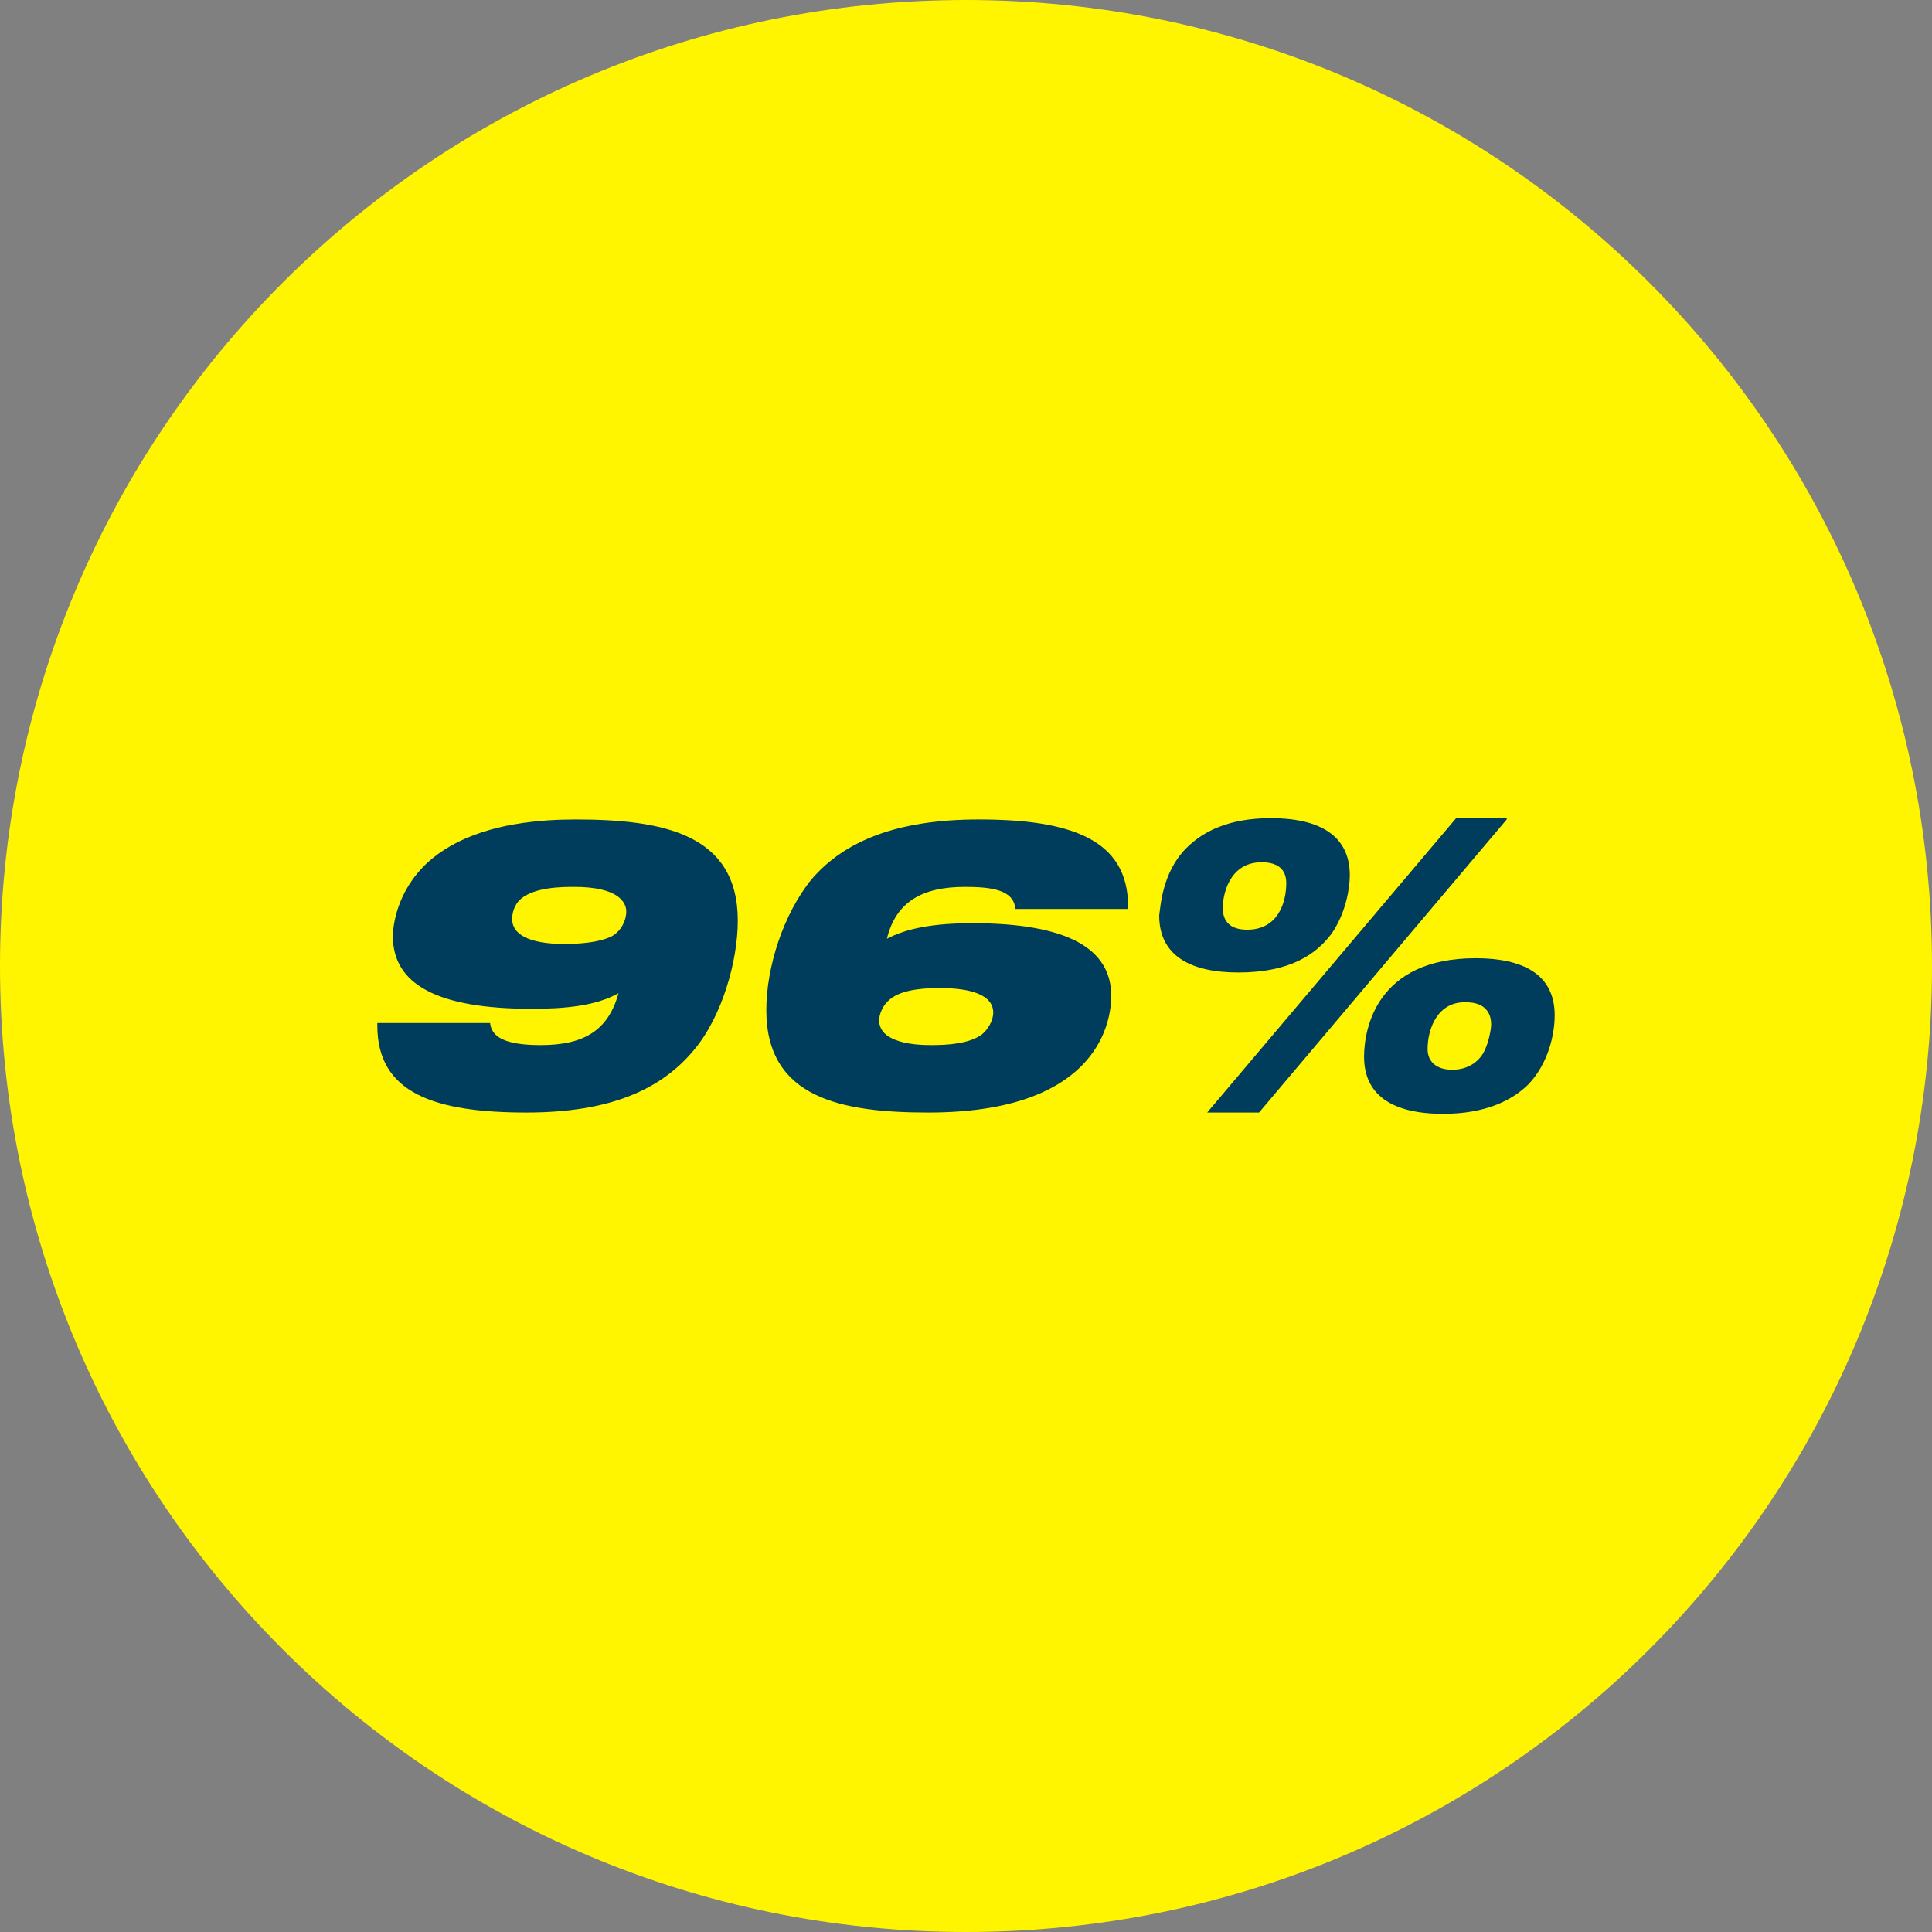
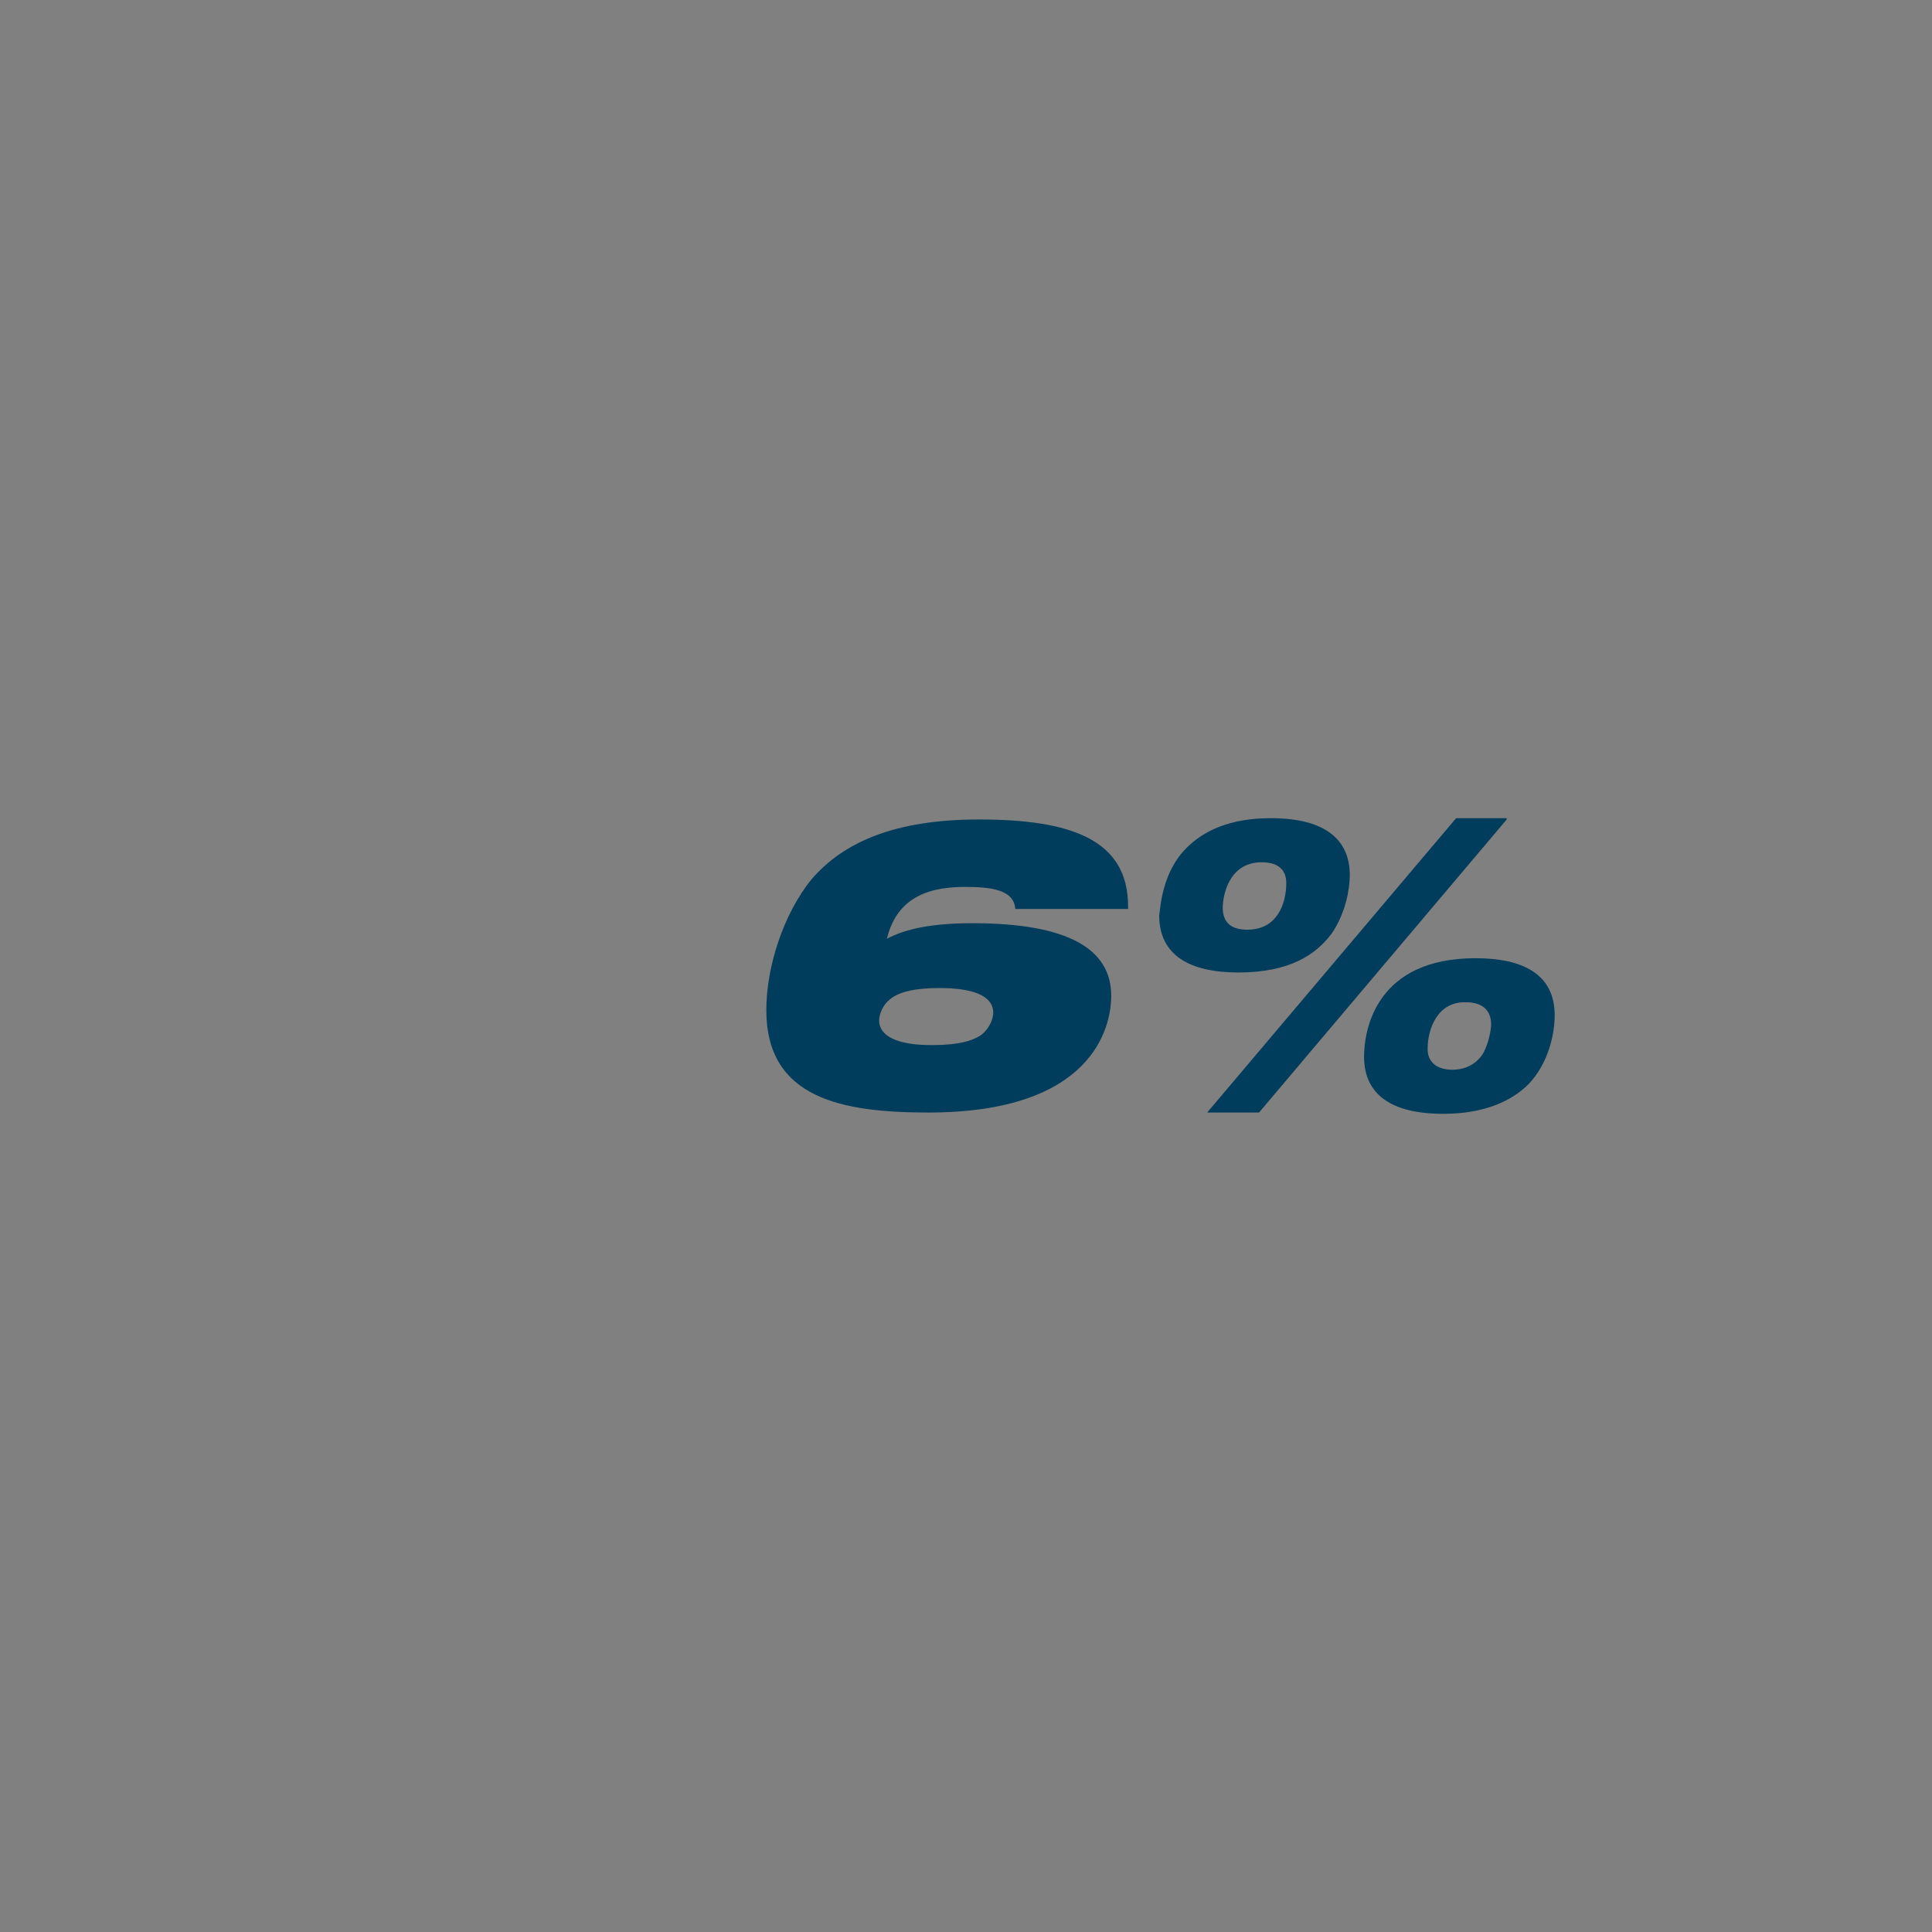
<svg xmlns="http://www.w3.org/2000/svg" id="Ebene_2_00000076593935397302462780000007855854364808980638_" x="0px" y="0px" viewBox="0 0 149 149" style="enable-background:new 0 0 149 149;" xml:space="preserve">
  <rect x="0" y="0" width="149" height="149" fill="#808080" stroke="none" />
  <style type="text/css">	.st0{fill:#FFF500;}	.st1{fill:#003C5C;}</style>
  <g id="Ebene_1-2">
    <g>
-       <path id="Pfad_700" class="st0" d="M74.5,0C115.7,0,149,33.3,149,74.5S115.7,149,74.5,149S0,115.7,0,74.5S33.3,0,74.5,0z" />
-     </g>
+       </g>
  </g>
  <g>
-     <path class="st1" d="M33,66.5c2-1.8,5.4-3.3,11.4-3.3c6.7,0,12.5,1.1,12.5,7.8c0,3.1-1.2,7.4-3.4,10c-2.5,3-6.4,4.8-12.9,4.8  c-7.1,0-11.5-1.5-11.5-6.7v-0.2h8.7c0.1,1,1,1.7,3.9,1.7c3.3,0,5.2-1.1,6-4c-1.8,1-4.2,1.2-6.7,1.2c-7.3,0-10.7-1.9-10.7-5.6  C30.3,71.6,30.5,68.8,33,66.5z M40.2,69.3c-0.6,0.5-0.7,1.2-0.7,1.6c0,1.1,1.2,1.9,4,1.9c1.2,0,2.7-0.1,3.7-0.6  c0.7-0.4,1.1-1.2,1.1-1.9c0-0.7-0.6-1.9-4-1.9C43.4,68.4,41.3,68.4,40.2,69.3z" />
    <path class="st1" d="M62.6,67.8c2.5-2.9,6.5-4.6,12.9-4.6c7,0,11.5,1.5,11.5,6.7v0.2h-8.7c-0.1-1.5-1.9-1.7-3.9-1.7  c-3.2,0-5.3,1.1-6,4c1.5-0.8,3.6-1.2,6.6-1.2c7.4,0,10.7,2,10.7,5.6c0,2.5-1.5,9-14.1,9c-6.7,0-12.5-1.1-12.5-7.9  C59.1,74.6,60.4,70.5,62.6,67.8z M72.5,76.2c-0.7,0-2.9,0-3.9,0.9c-0.5,0.4-0.8,1.1-0.8,1.6c0,1.2,1.4,1.9,4,1.9  c1.3,0,2.9-0.1,3.9-0.8c0.5-0.4,0.9-1.1,0.9-1.7C76.6,76.7,74.8,76.2,72.5,76.2z" />
    <path class="st1" d="M91.5,65.4c1.3-1.3,3.3-2.3,6.5-2.3c4.4,0,6.1,1.8,6.1,4.4c0,1-0.3,2.9-1.4,4.5c-1.2,1.6-3.2,3-7.2,3  c-3.7,0-6.1-1.3-6.1-4.4C89.5,70,89.6,67.3,91.5,65.4z M116.2,63.2L97.1,85.8h-4l19.2-22.7H116.2z M94.3,70c0,1.1,0.6,1.7,1.9,1.7  c2.3,0,3-2,3-3.6c0-1-0.6-1.6-1.9-1.6C94.7,66.5,94.3,69.2,94.3,70z M113.8,73.9c3.6,0,6.1,1.2,6.1,4.4c0,1.5-0.5,3.7-2,5.3  c-1.3,1.3-3.4,2.3-6.6,2.3c-4,0-6.1-1.5-6.1-4.4C105.2,79.3,106.2,73.9,113.8,73.9z M110.1,80.9c0,1,0.7,1.6,1.9,1.6s2-0.6,2.4-1.3  c0.4-0.7,0.6-1.8,0.6-2.2c0-1-0.6-1.7-1.9-1.7C110.9,77.2,110.1,79.3,110.1,80.9z" />
  </g>
</svg>